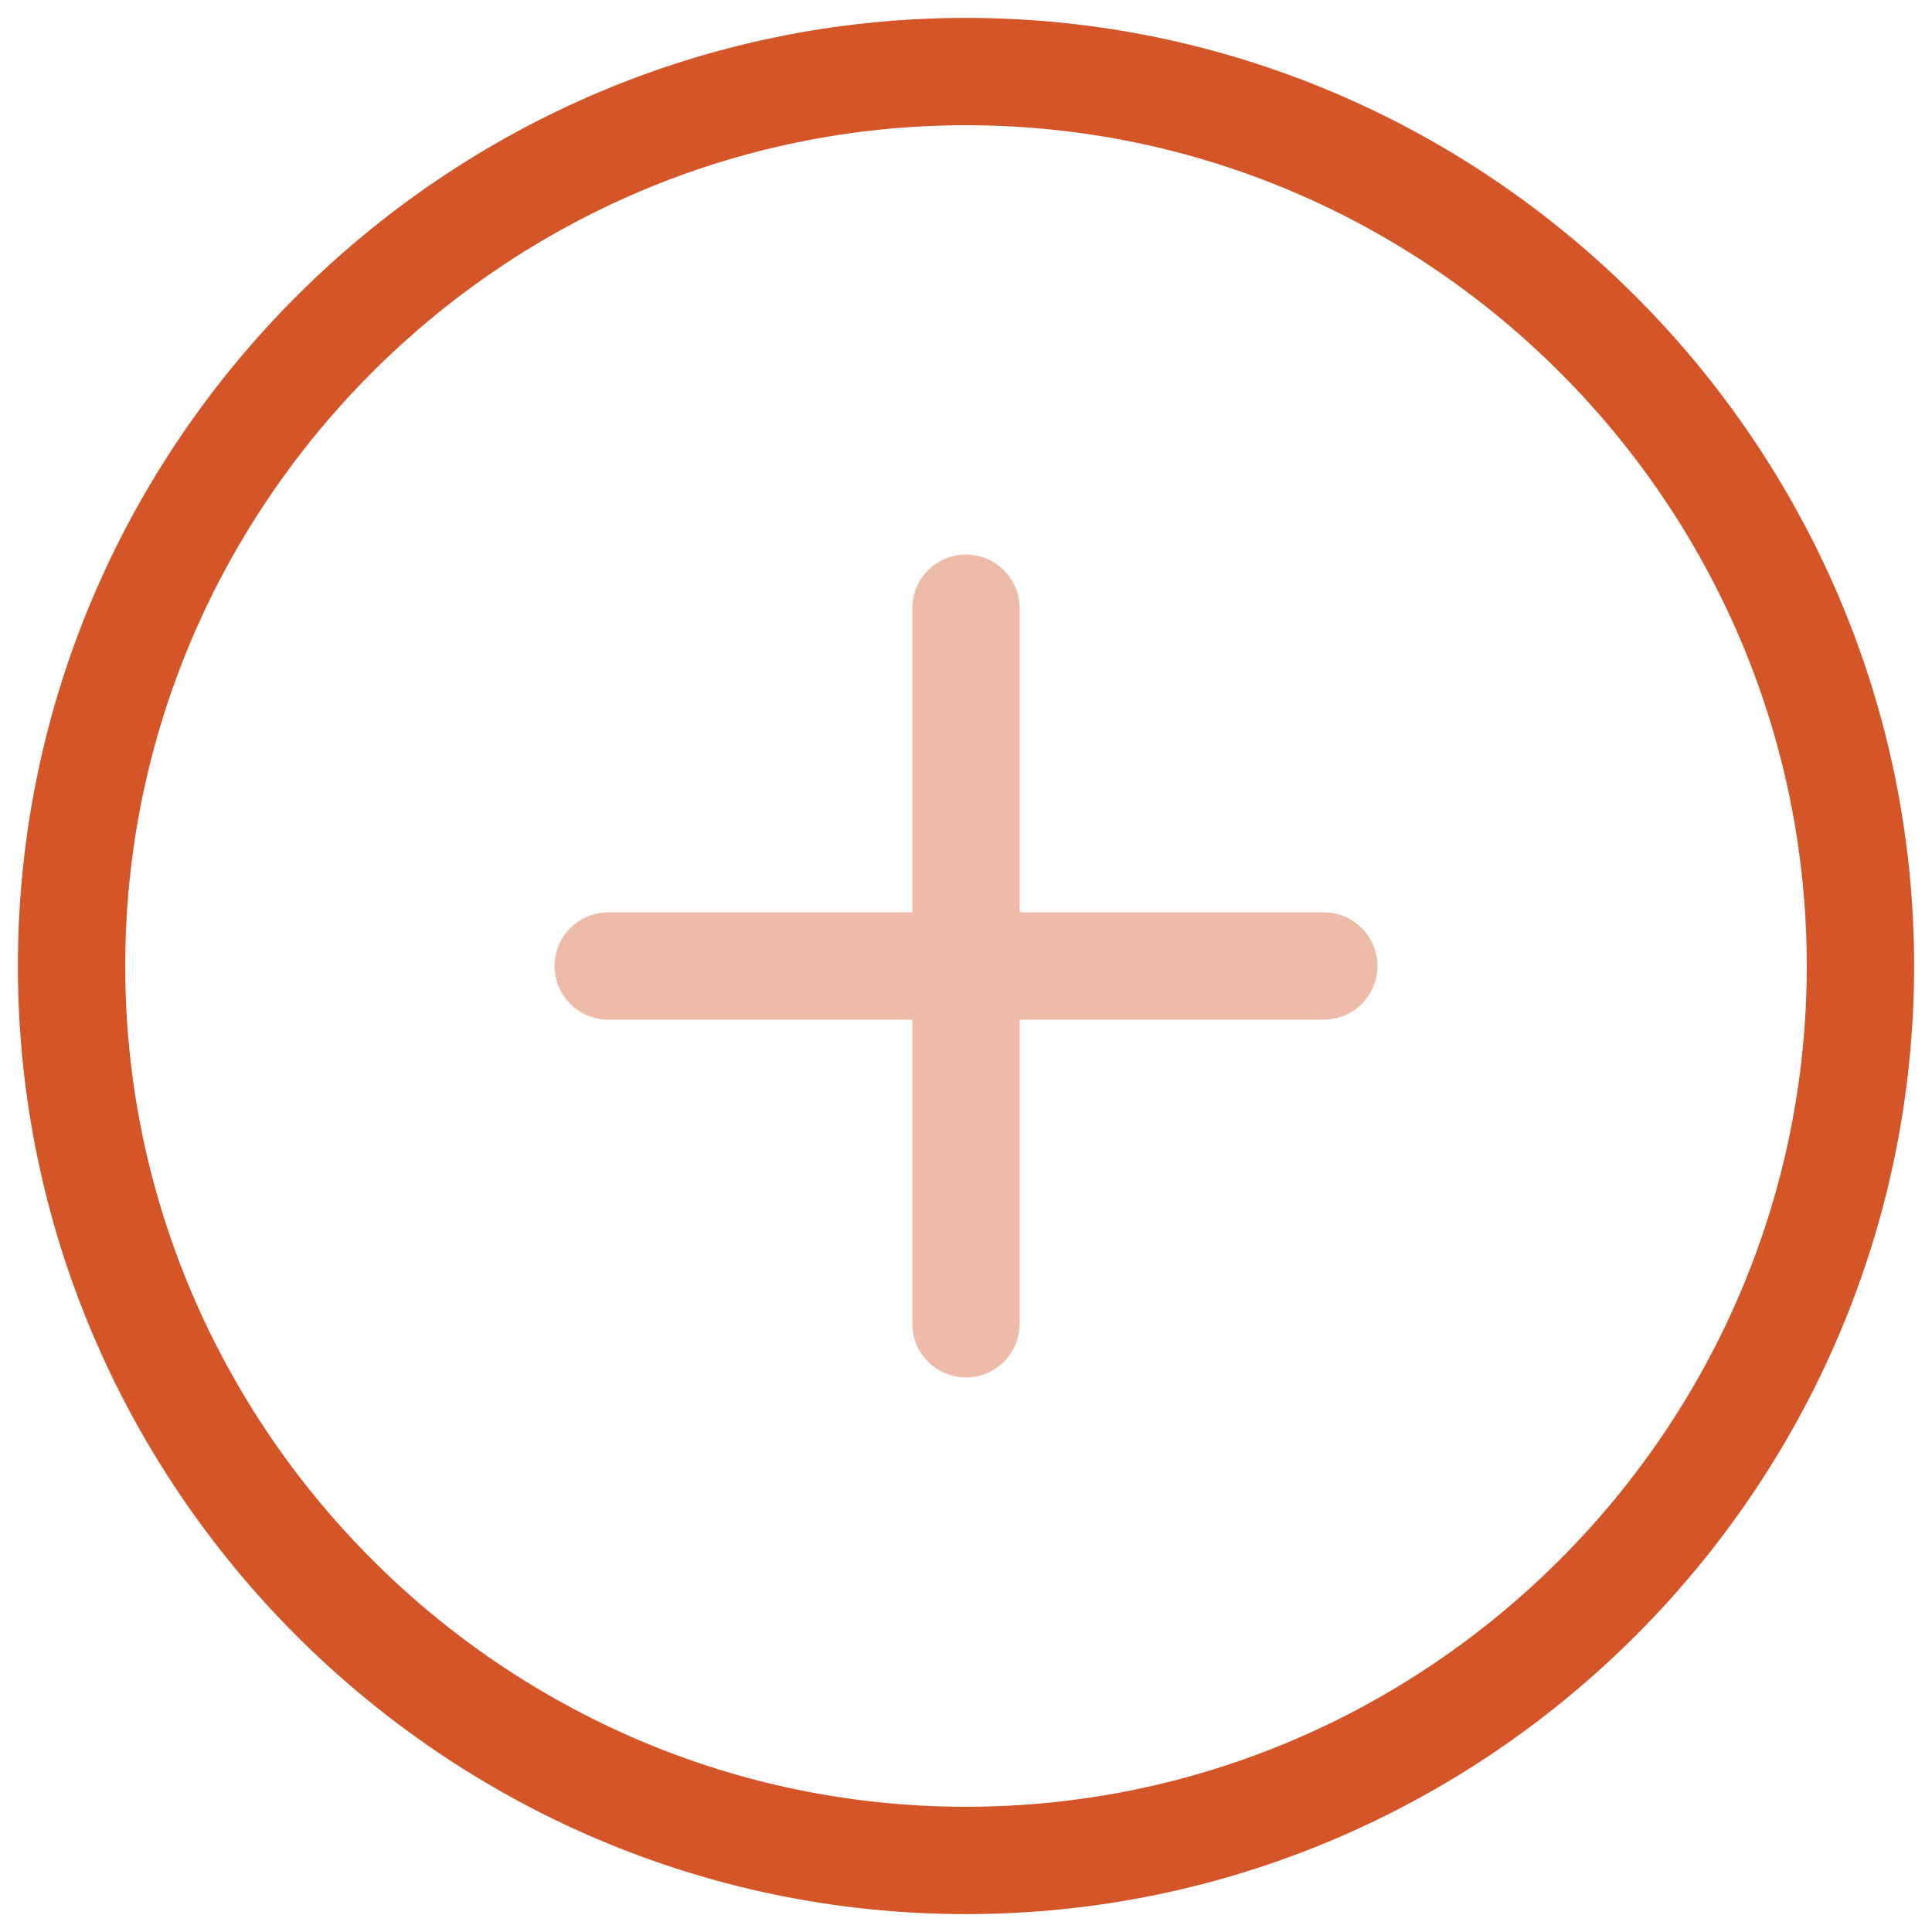
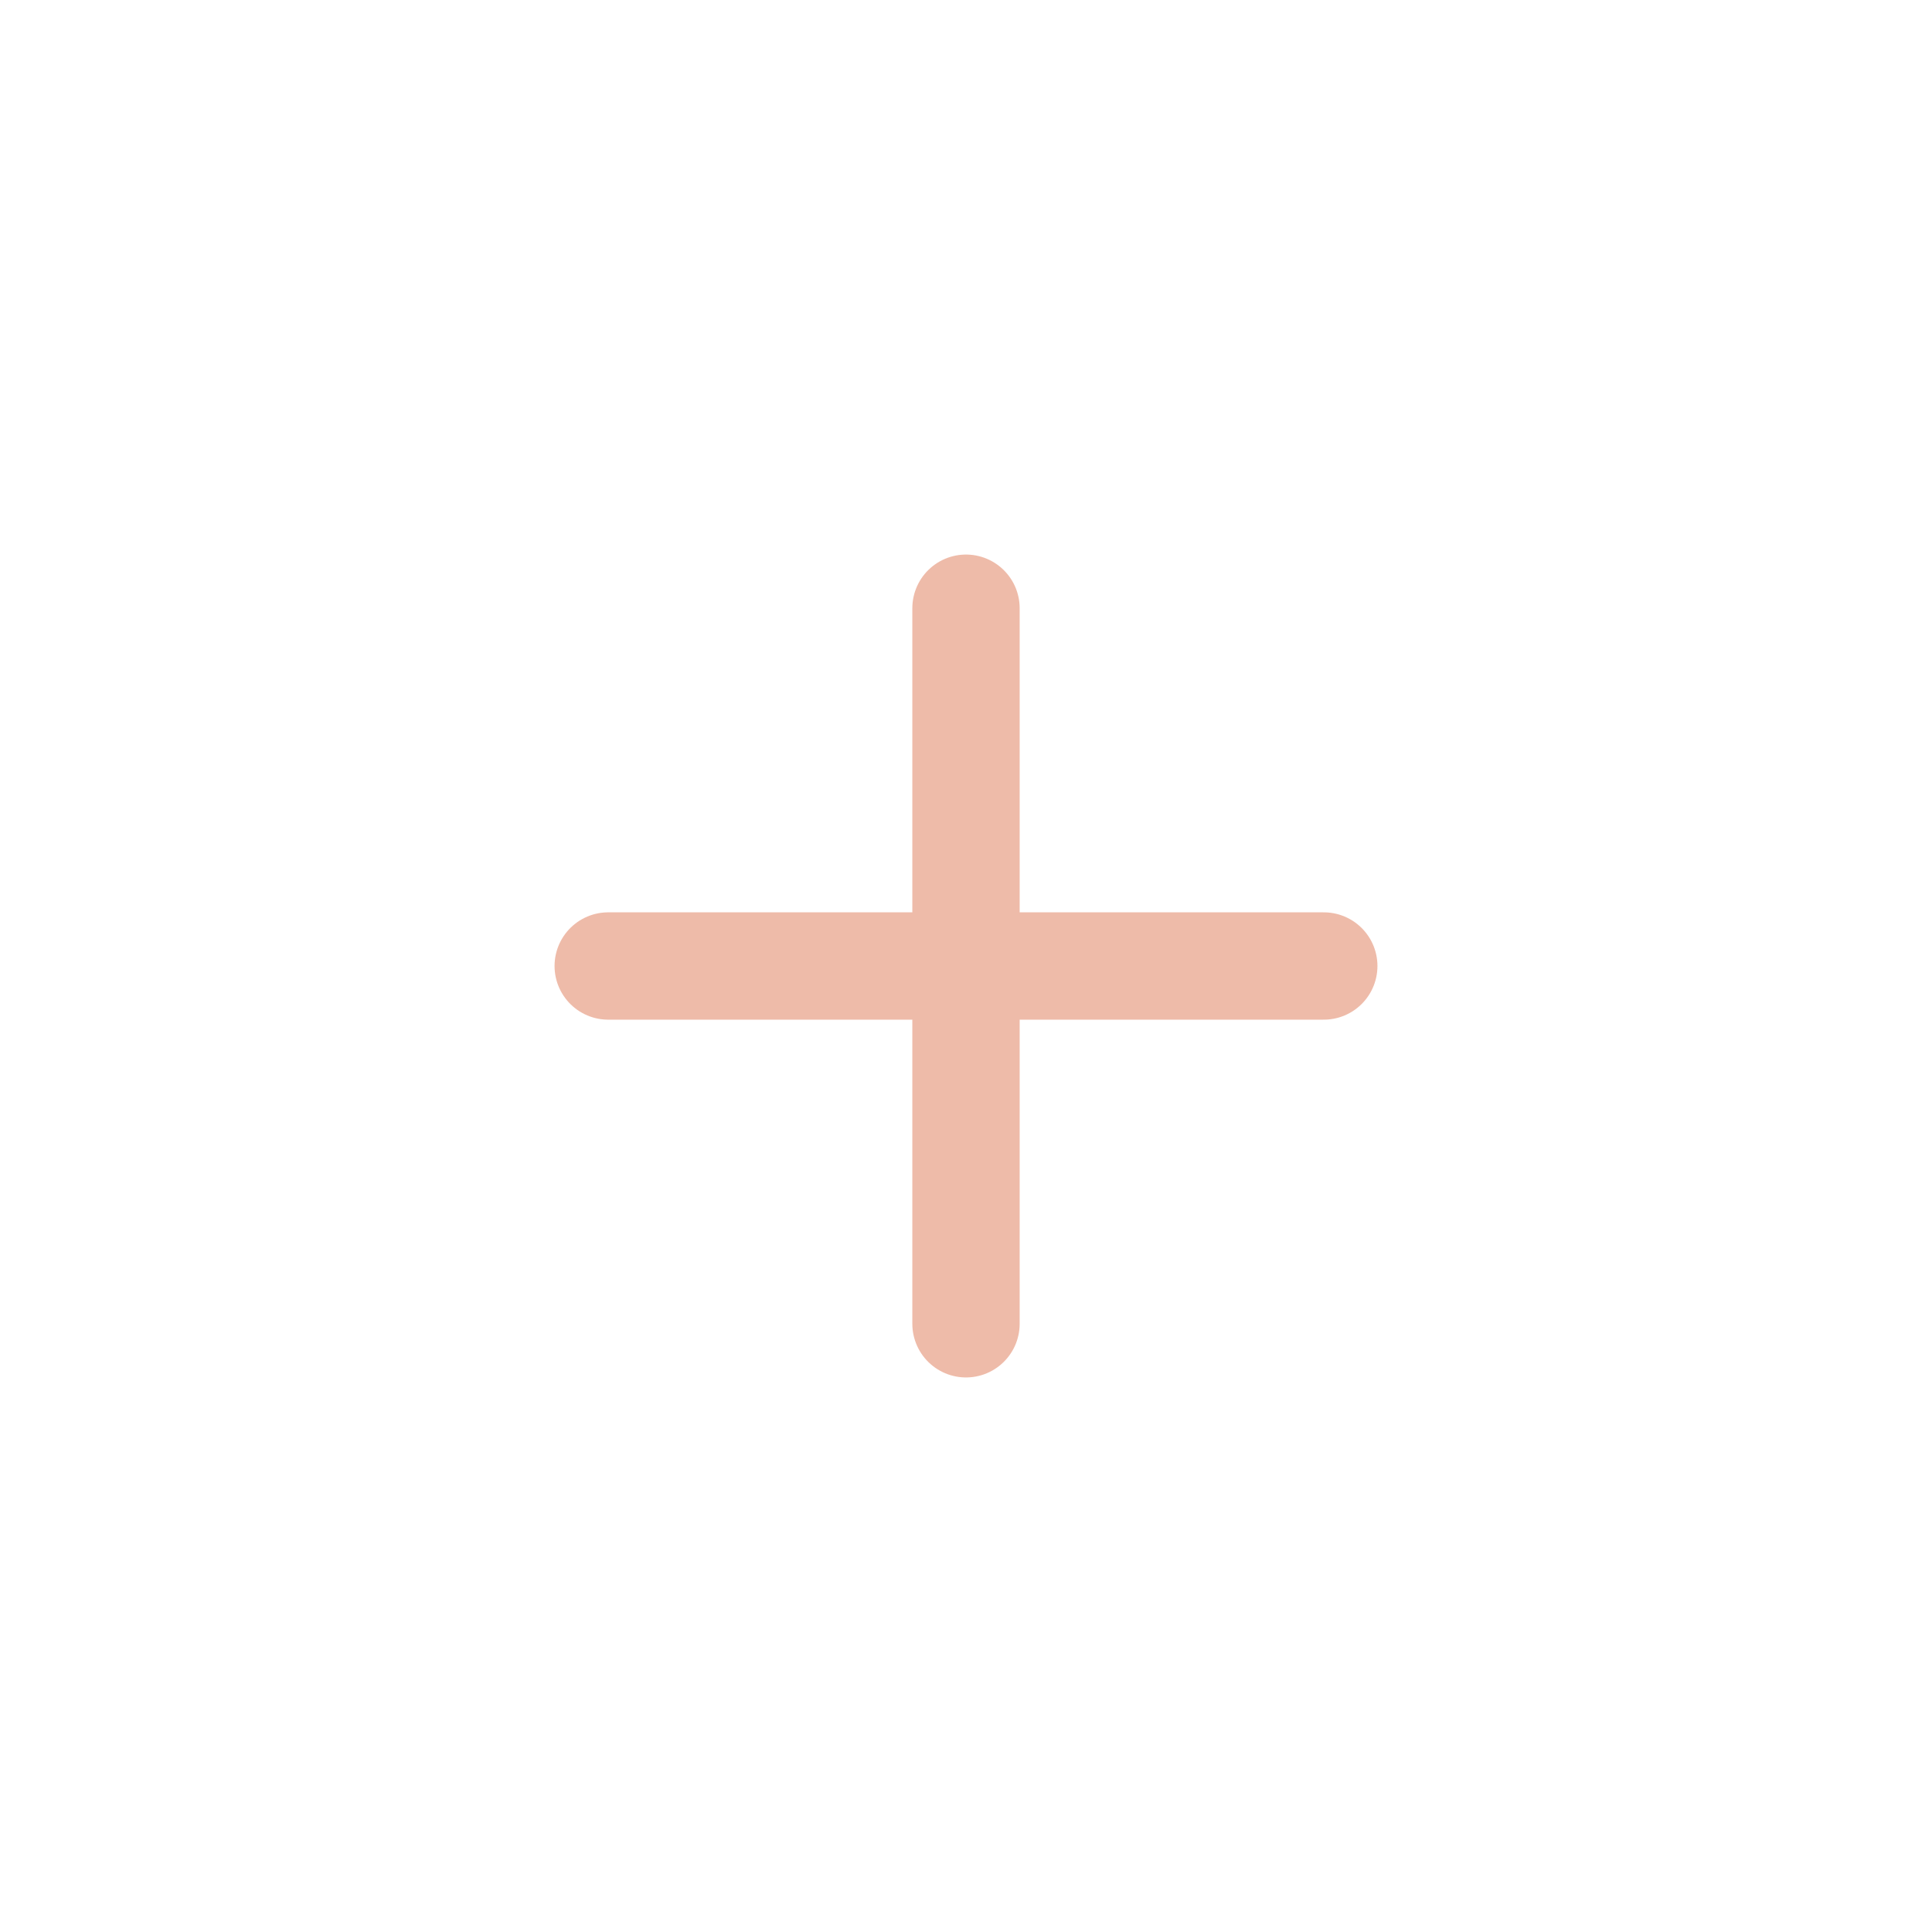
<svg xmlns="http://www.w3.org/2000/svg" width="27" height="27" viewBox="0 0 27 27" fill="none">
-   <path d="M13.5 26C20.375 26 26 20.375 26 13.5S20.375 1 13.5 1 1 6.625 1 13.5 6.625 26 13.5 26Z" stroke="#D45528" stroke-width="1.5" stroke-linecap="round" stroke-linejoin="round" />
  <path d="M8.5 13.5h10m-5 5v-10" stroke="#D45528" stroke-width="1.5" stroke-linecap="round" stroke-linejoin="round" opacity=".4" />
</svg>